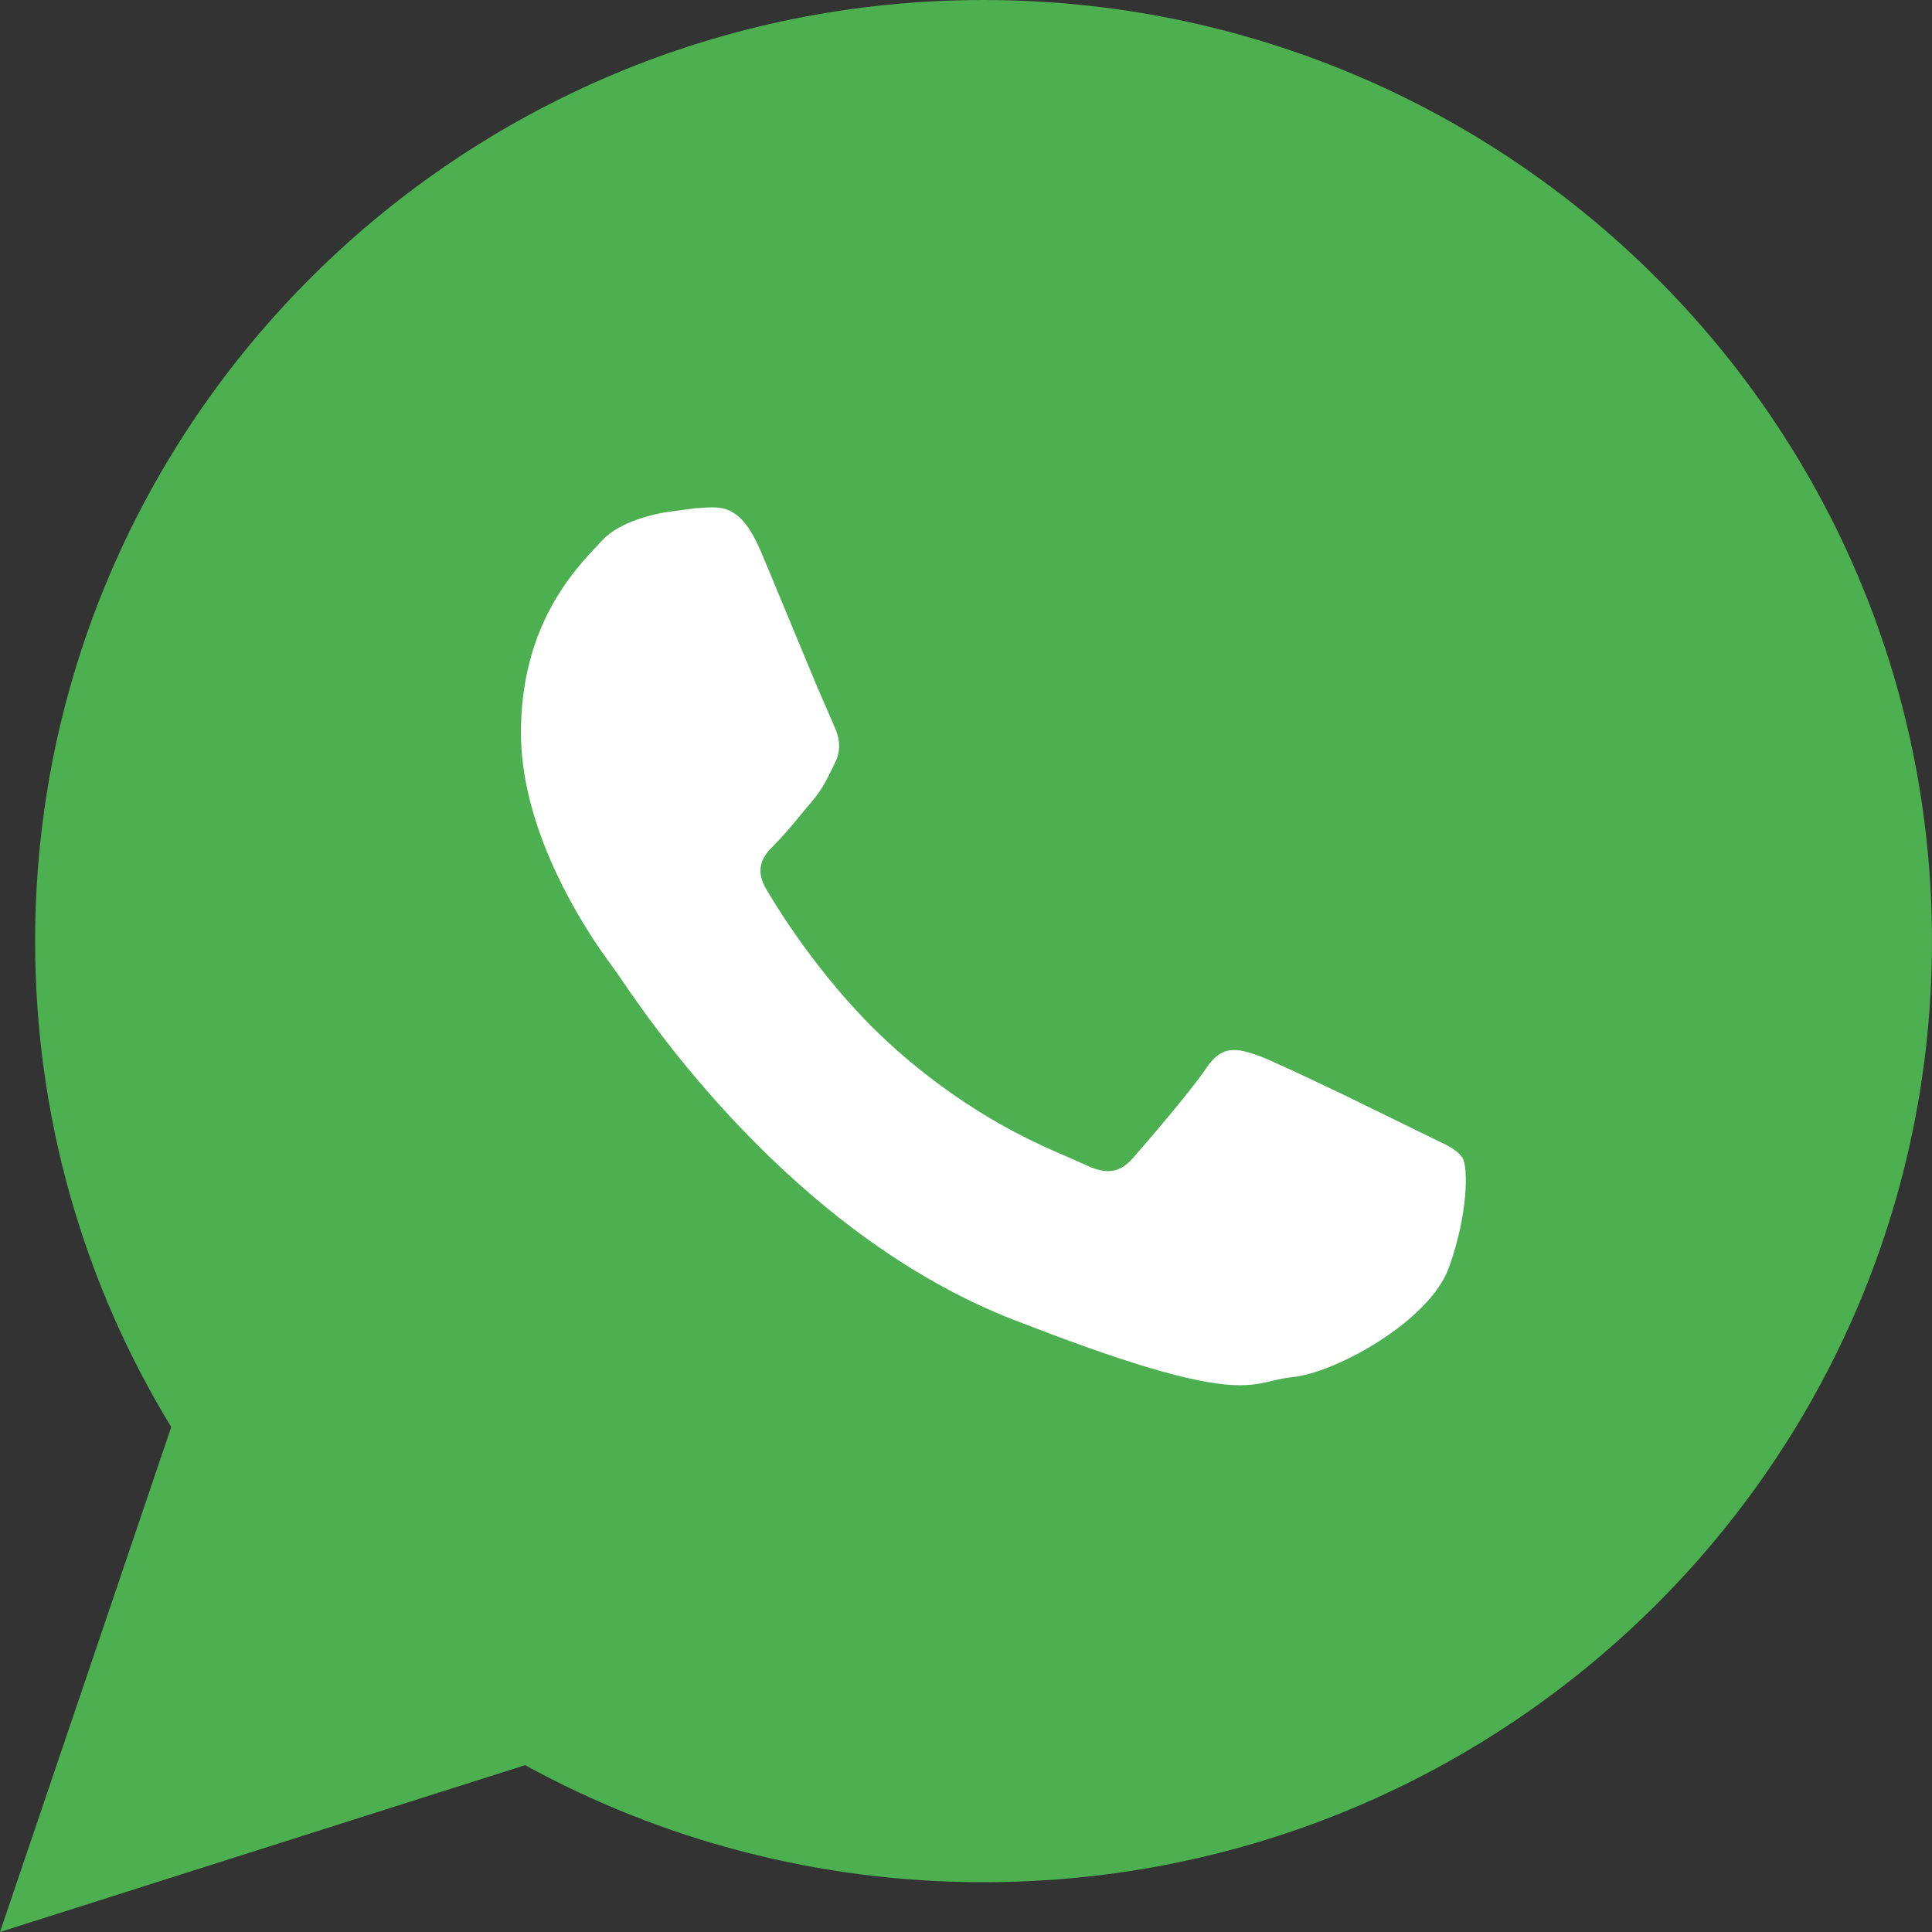
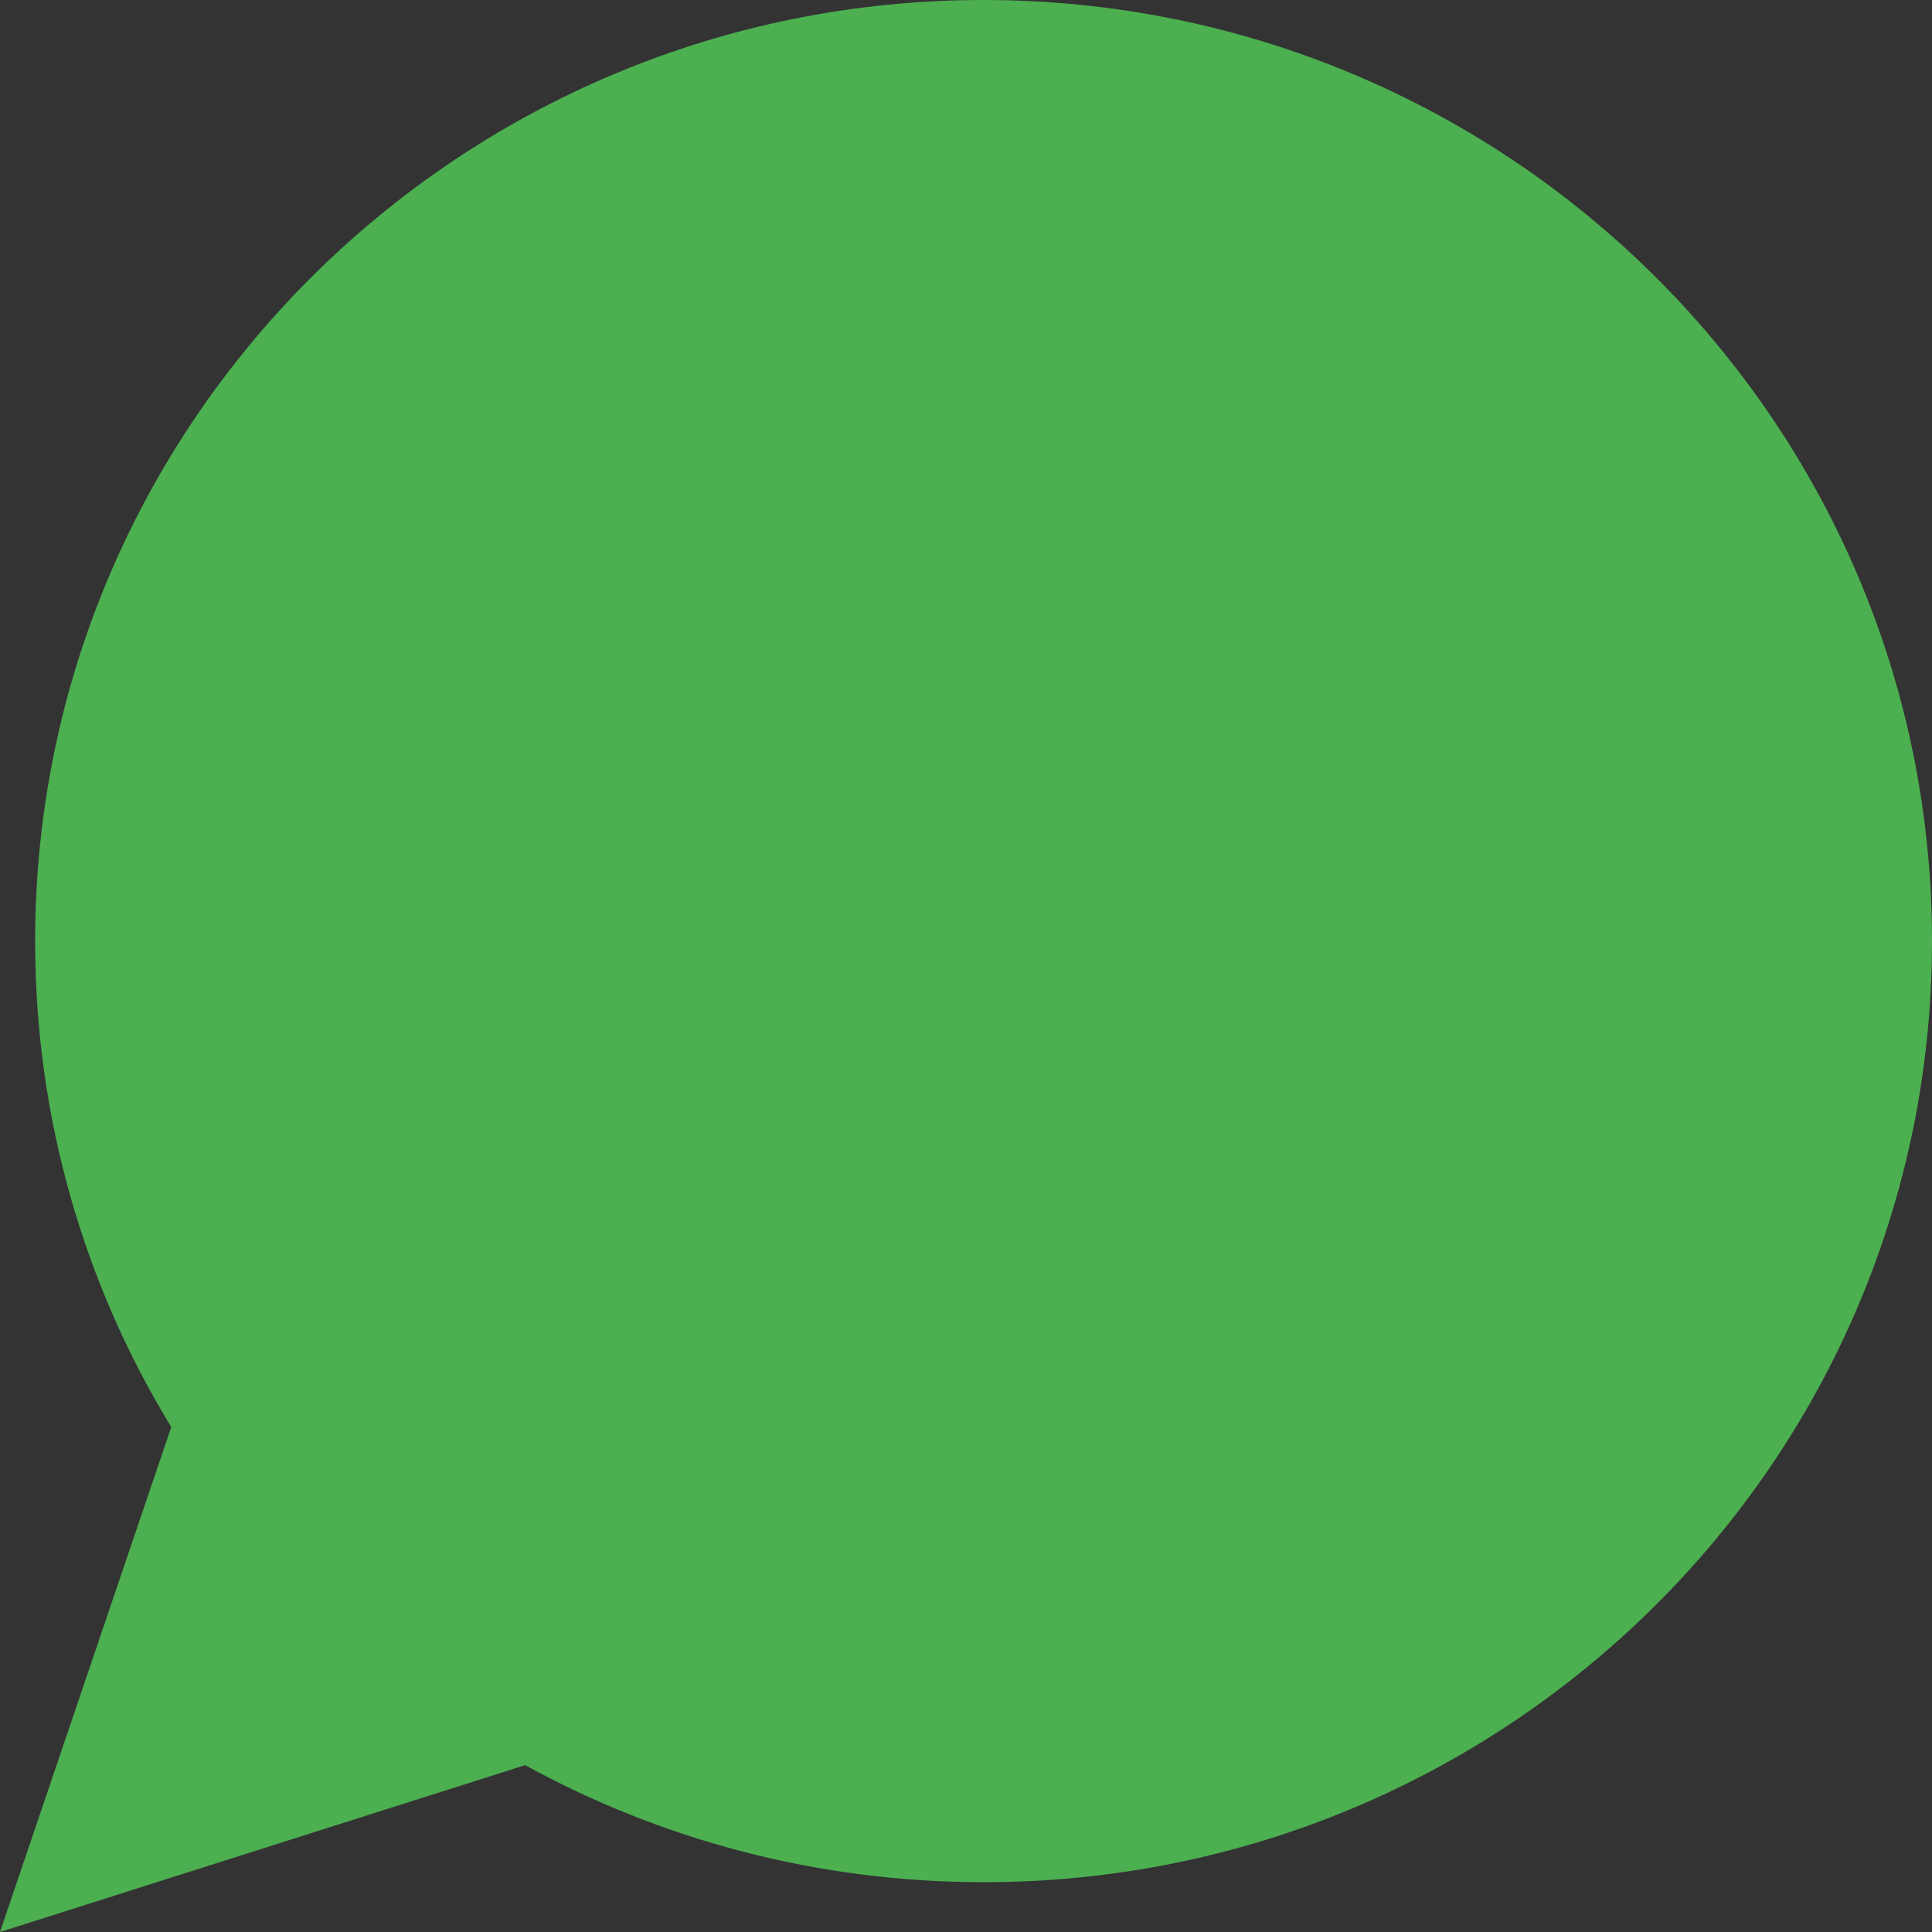
<svg xmlns="http://www.w3.org/2000/svg" width="22" height="22" viewBox="0 0 22 22">
  <rect x="0" y="0" width="22" height="22" fill="#333333" stroke="none" />
  <g fill="none" fill-rule="evenodd">
    <path fill="#4CAF50" d="M11.2 0C17.165 0 22 4.798 22 10.717c0 5.918-4.835 10.716-10.8 10.716-1.894 0-3.673-.484-5.22-1.333L0 22l1.95-5.75C.965 14.637.4 12.742.4 10.718.4 4.798 5.235 0 11.2 0z" />
-     <path fill="#FFF" d="M8.07 5.778l-.154.01-.333.044c-.135.023-.527.106-.725.321l-.163.175c-.3.332-.763.952-.763 2.015 0 1.02.59 2.014.905 2.473l.218.306c.306.45 1.956 2.918 4.48 3.904l.474.181c2.071.773 2.234.553 2.617.487l.086-.012c.485-.043 1.566-.634 1.787-1.248.22-.614.22-1.14.155-1.249-.034-.054-.095-.098-.18-.145l-1.15-.562c-.418-.2-.856-.407-.987-.454-.242-.087-.42-.131-.595.131-.177.263-.685.855-.84 1.03-.134.154-.269.19-.478.108l-.212-.095c-.35-.152-1.12-.461-2.012-1.25-.786-.698-1.318-1.557-1.473-1.82-.12-.204-.062-.335.03-.445l.086-.09c.12-.118.265-.307.397-.46.133-.154.177-.264.265-.439.074-.146.056-.277.009-.392l-.205-.472c-.193-.46-.49-1.184-.643-1.546-.219-.525-.44-.506-.595-.506z" />
  </g>
</svg>